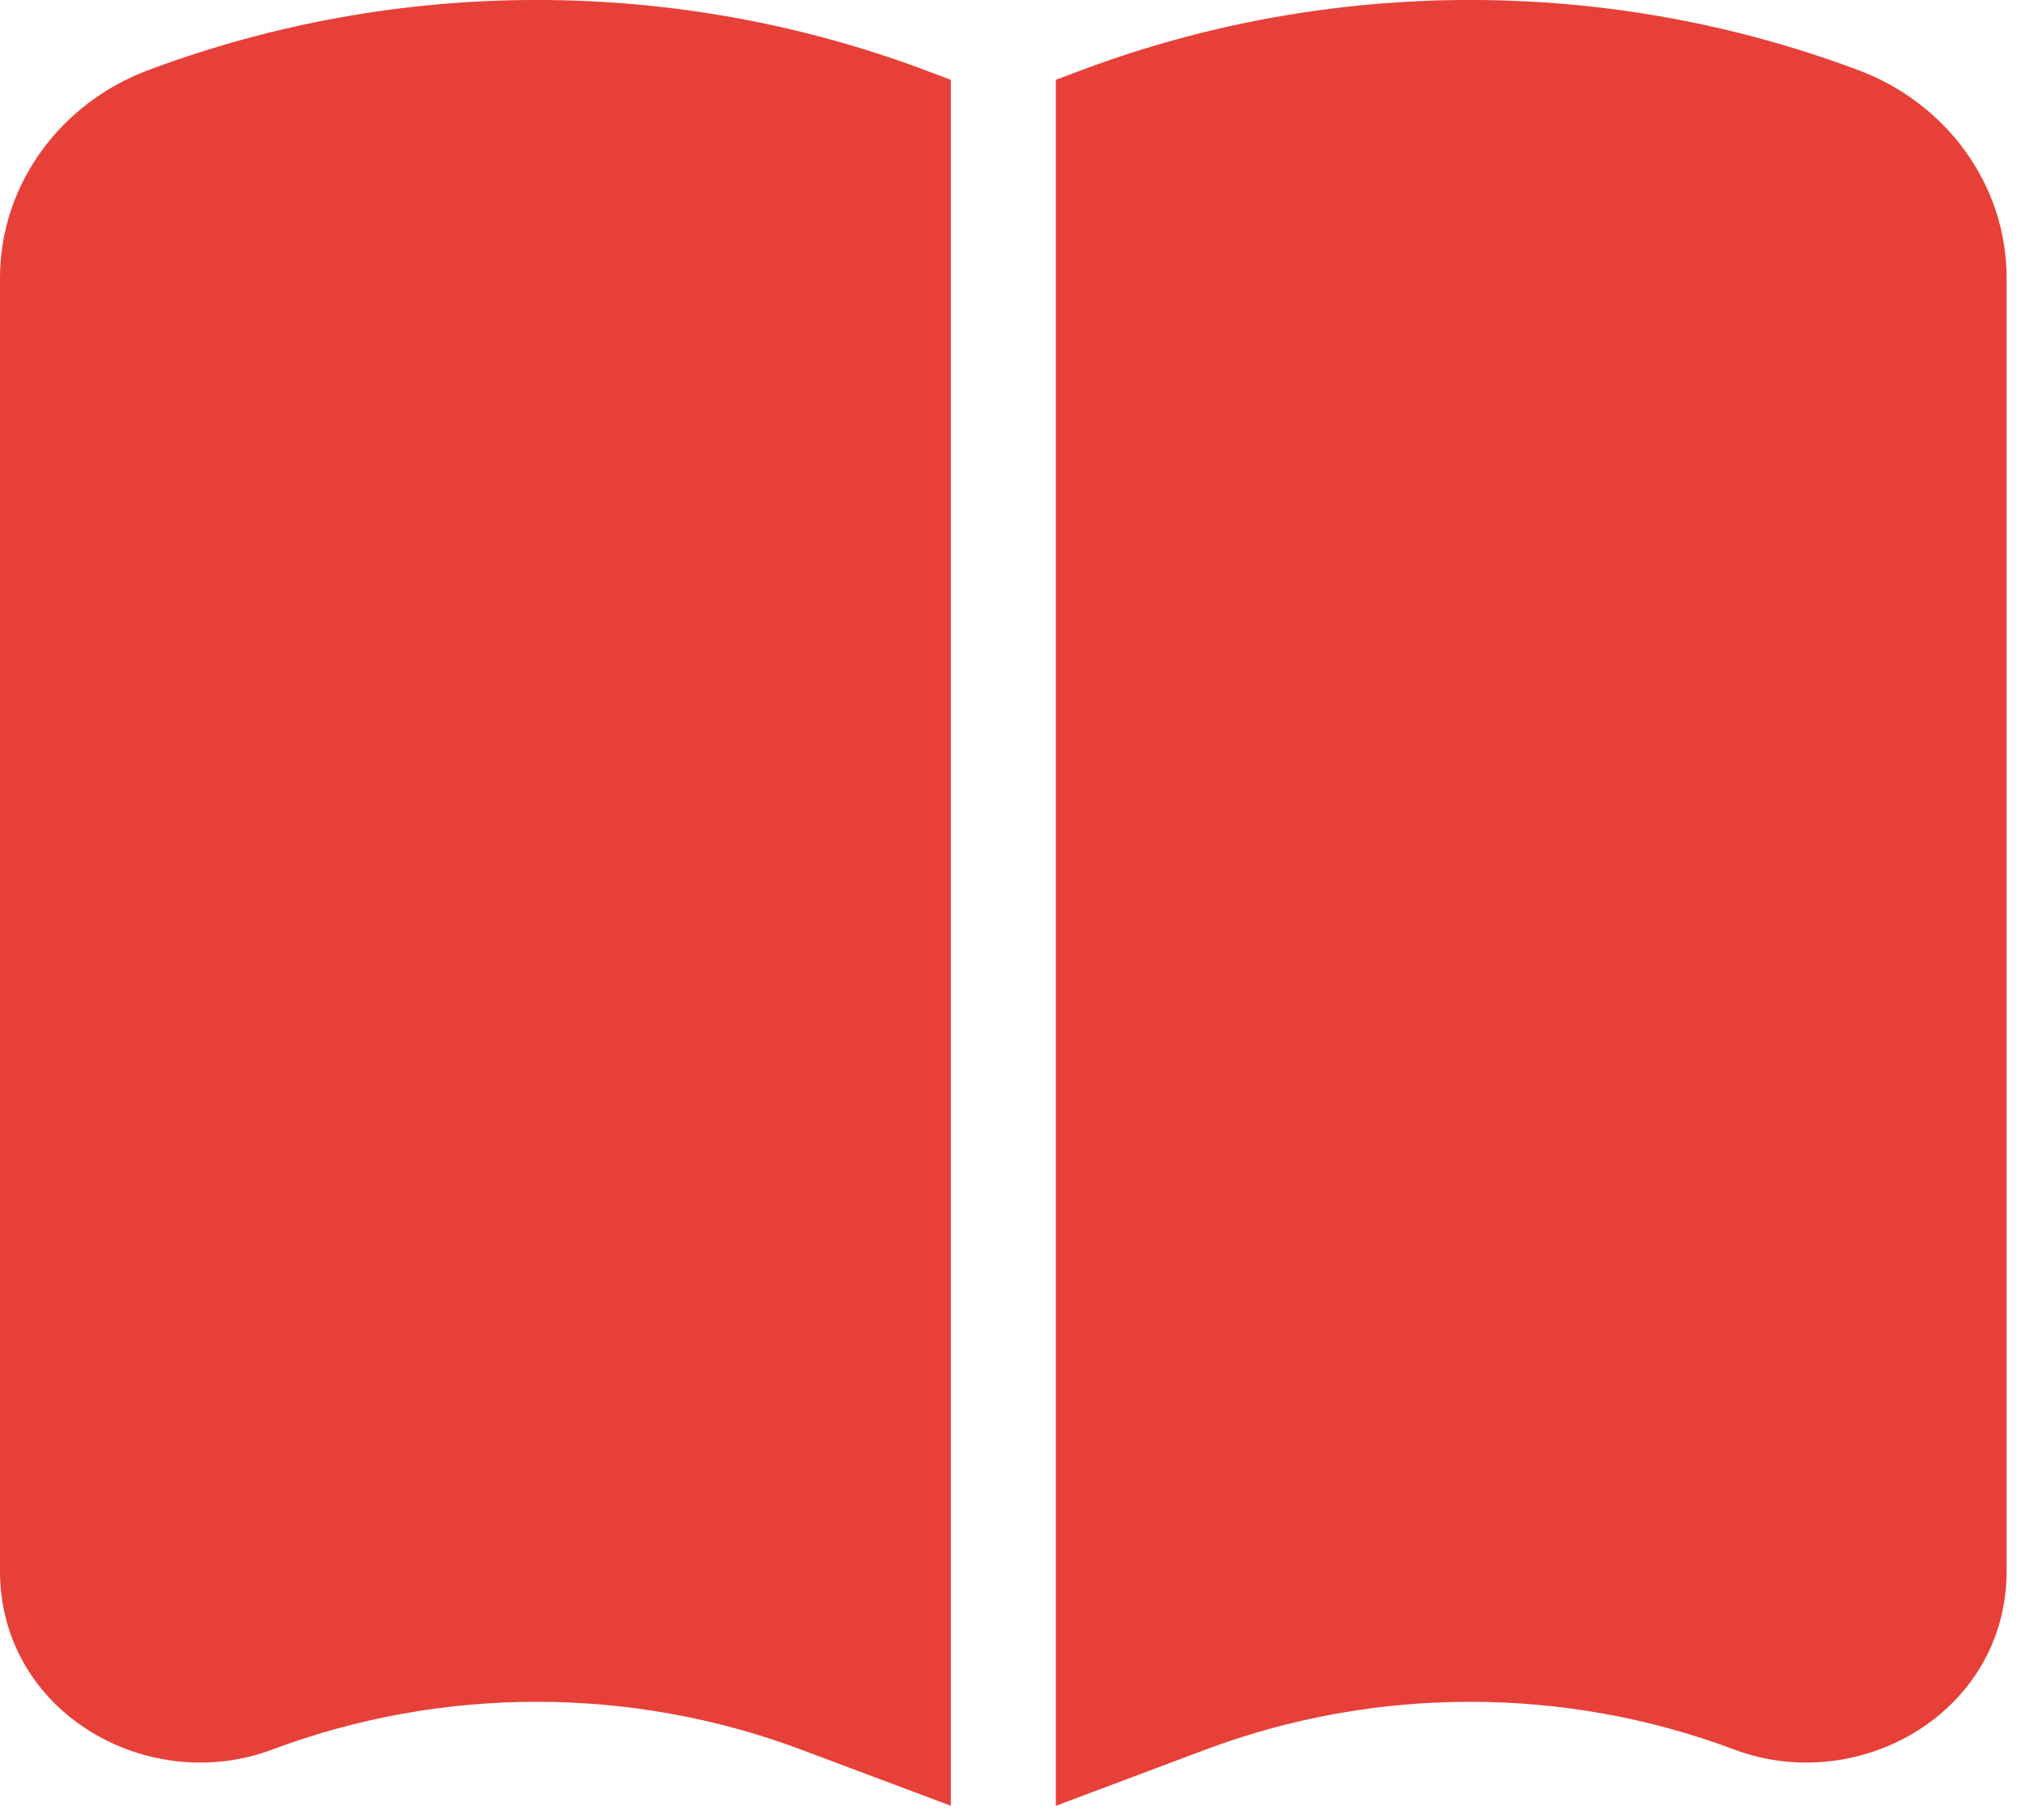
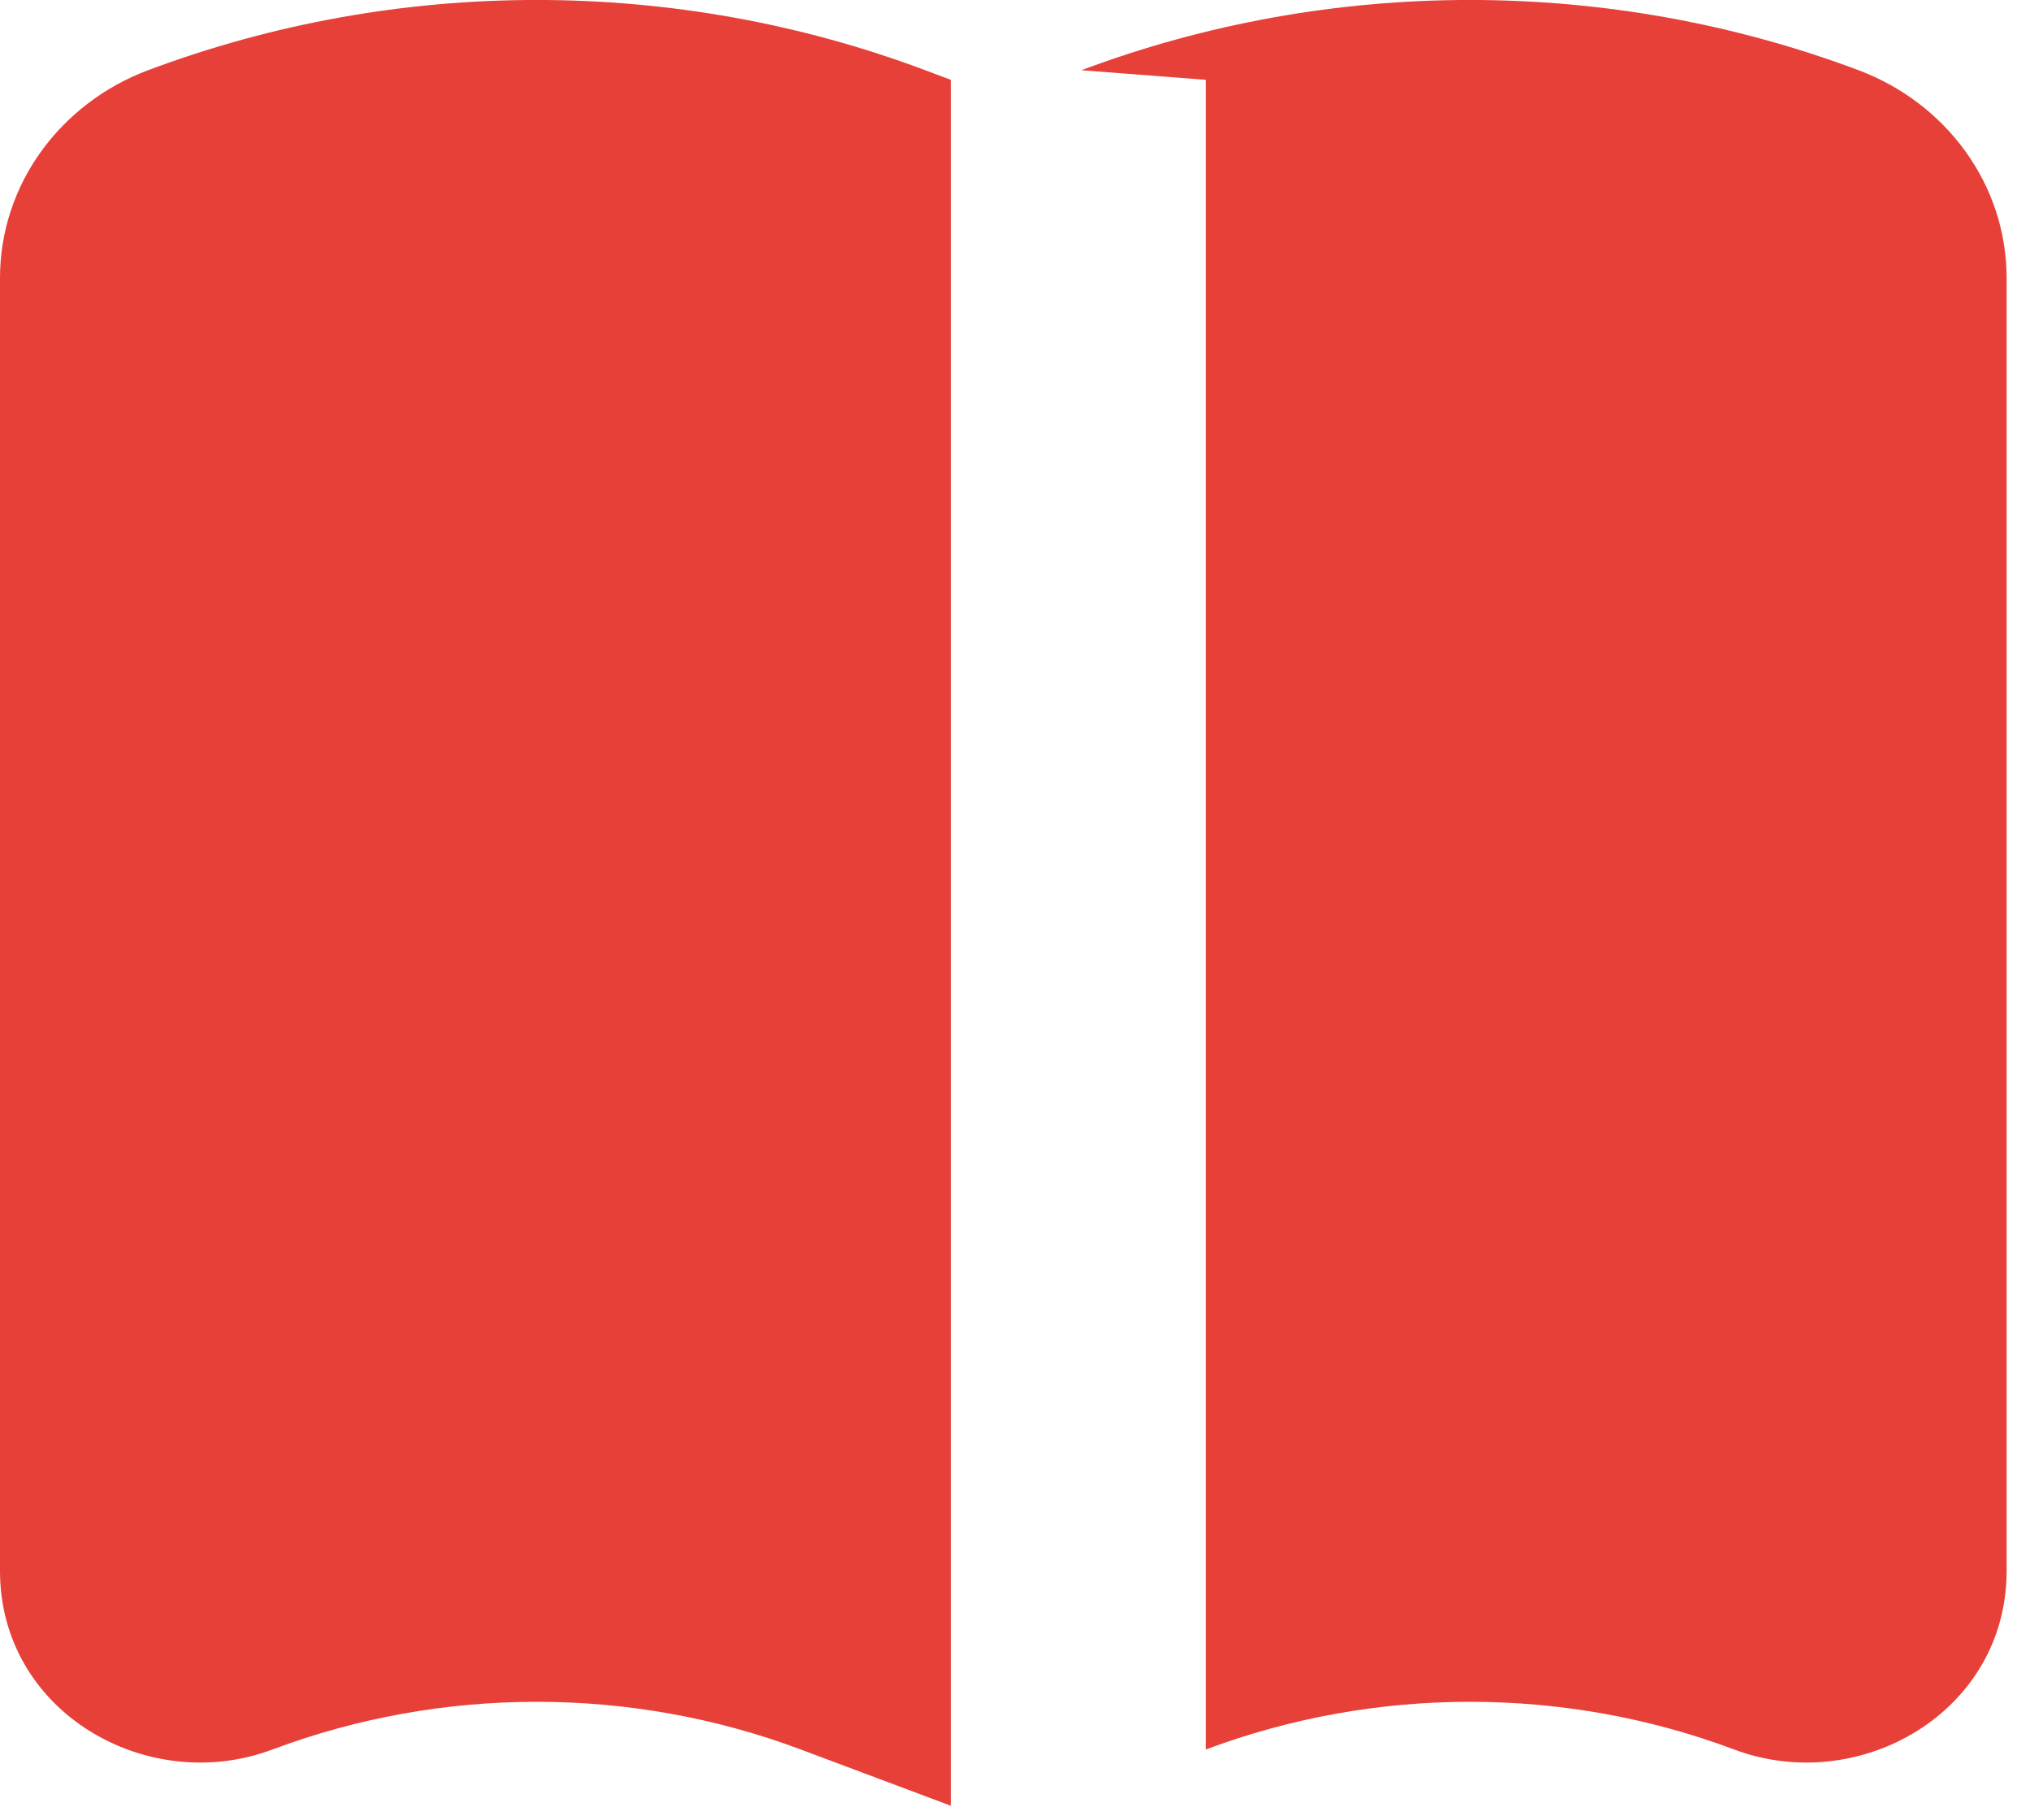
<svg xmlns="http://www.w3.org/2000/svg" fill="none" height="100%" overflow="visible" preserveAspectRatio="none" style="display: block;" viewBox="0 0 29 26" width="100%">
  <g id="Book">
-     <path d="M15.448 1.003C19.013 -0.335 22.986 -0.335 26.551 1.003C27.797 1.471 28.666 2.629 28.666 3.972V22.439C28.666 24.459 26.557 25.658 24.775 24.989C22.353 24.08 19.647 24.08 17.225 24.989L15.083 25.793V1.14L15.448 1.003ZM2.115 1.003C5.68 -0.335 9.653 -0.335 13.218 1.003L13.583 1.14V25.792L11.441 24.989C9.019 24.08 6.313 24.08 3.891 24.989C2.109 25.658 6.56405e-09 24.459 0 22.439V3.972C0 2.629 0.869 1.471 2.115 1.003Z" fill="#E74039" id="Subtract" />
+     <path d="M15.448 1.003C19.013 -0.335 22.986 -0.335 26.551 1.003C27.797 1.471 28.666 2.629 28.666 3.972V22.439C28.666 24.459 26.557 25.658 24.775 24.989C22.353 24.08 19.647 24.08 17.225 24.989V1.14L15.448 1.003ZM2.115 1.003C5.68 -0.335 9.653 -0.335 13.218 1.003L13.583 1.14V25.792L11.441 24.989C9.019 24.08 6.313 24.08 3.891 24.989C2.109 25.658 6.56405e-09 24.459 0 22.439V3.972C0 2.629 0.869 1.471 2.115 1.003Z" fill="#E74039" id="Subtract" />
  </g>
</svg>